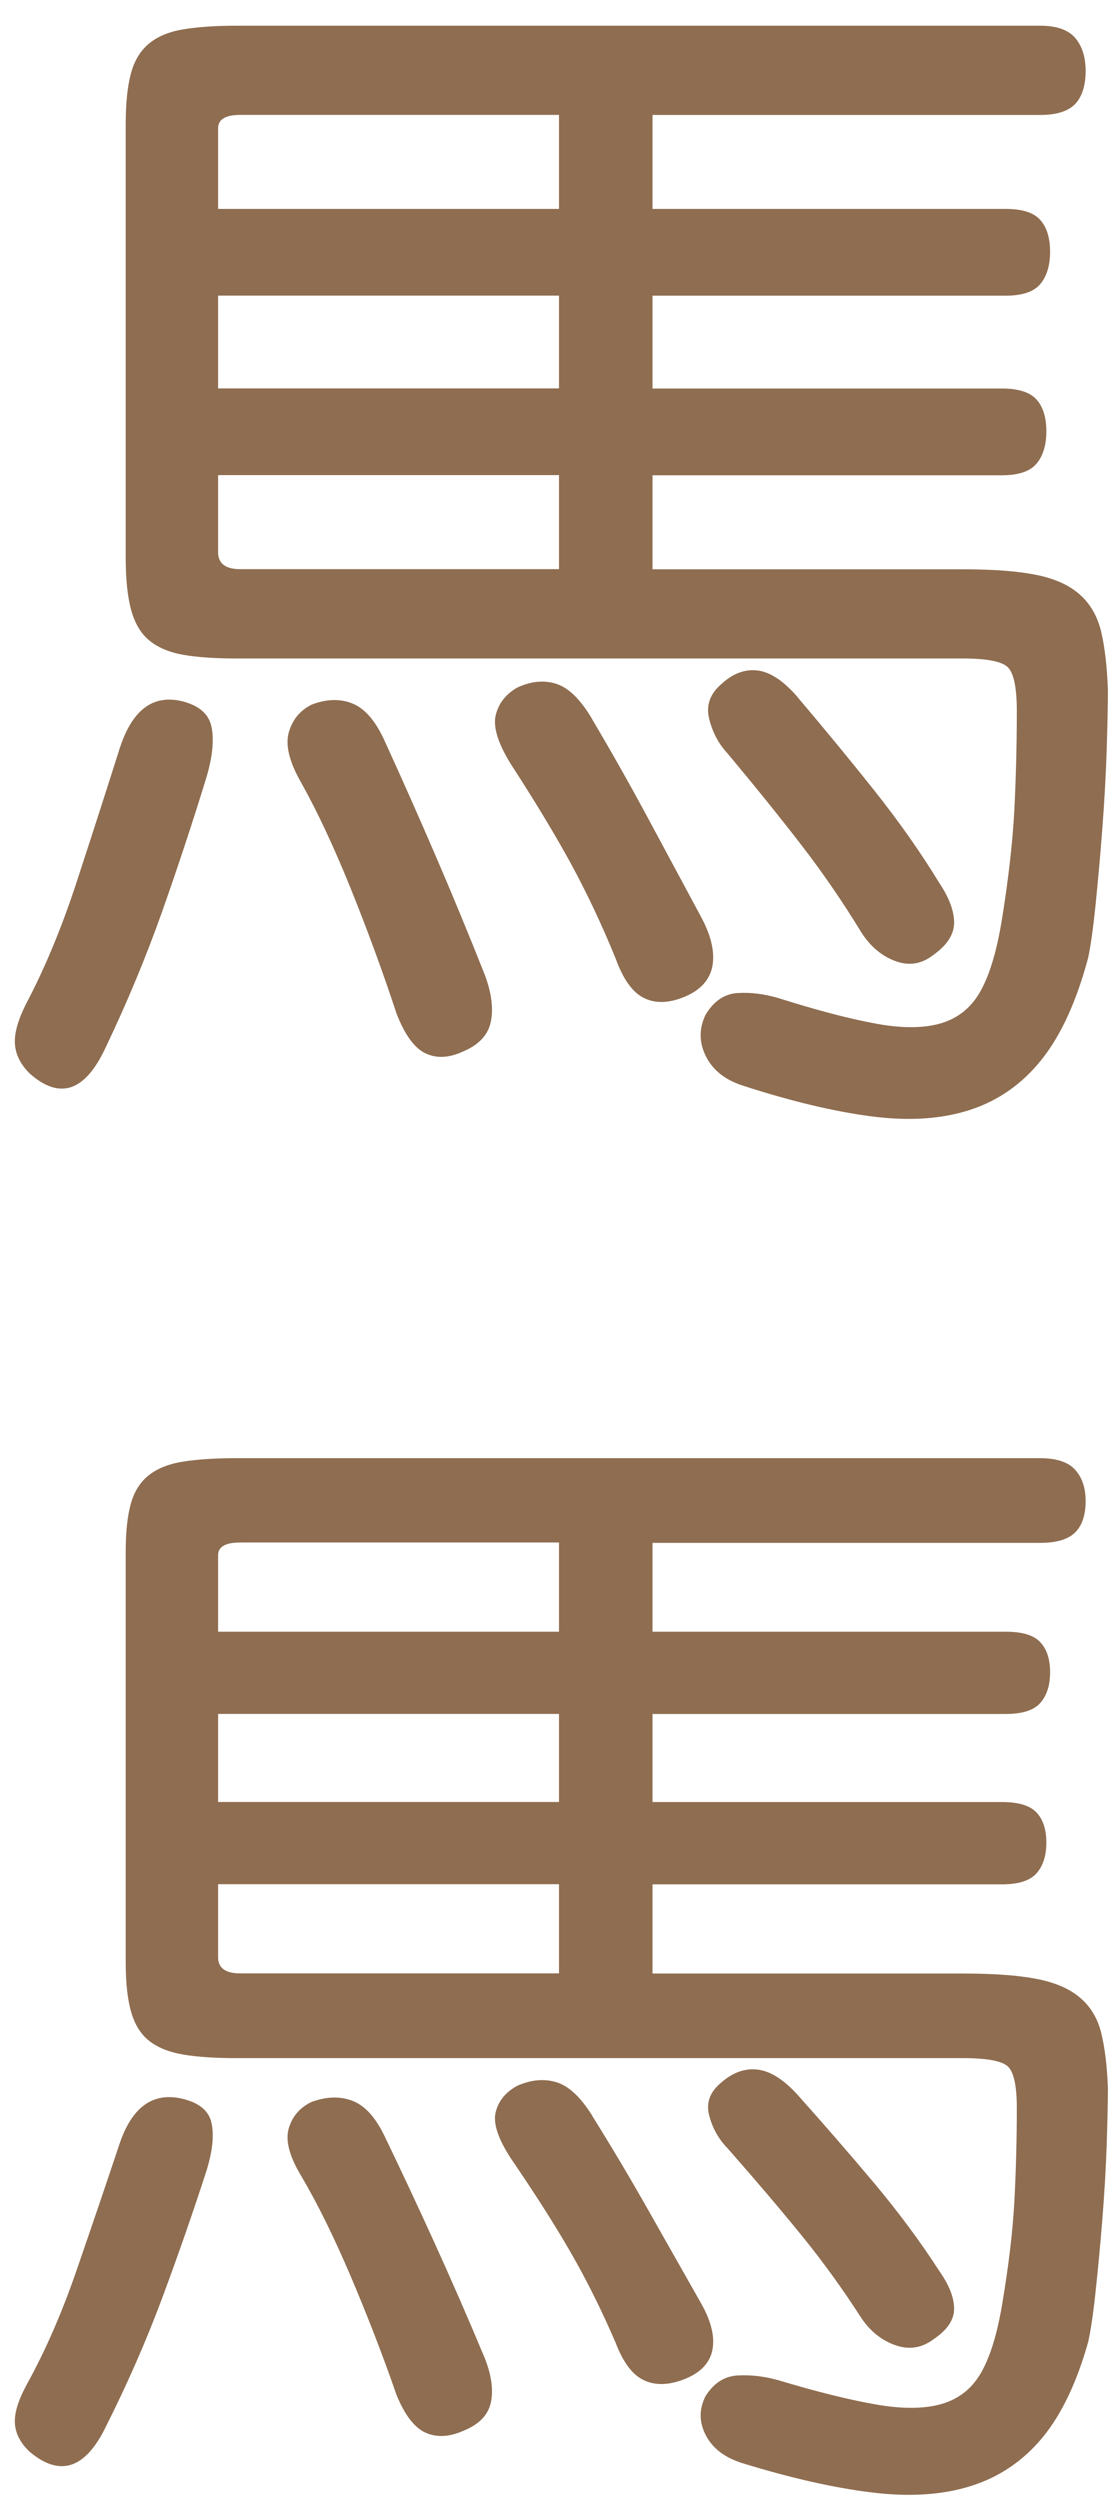
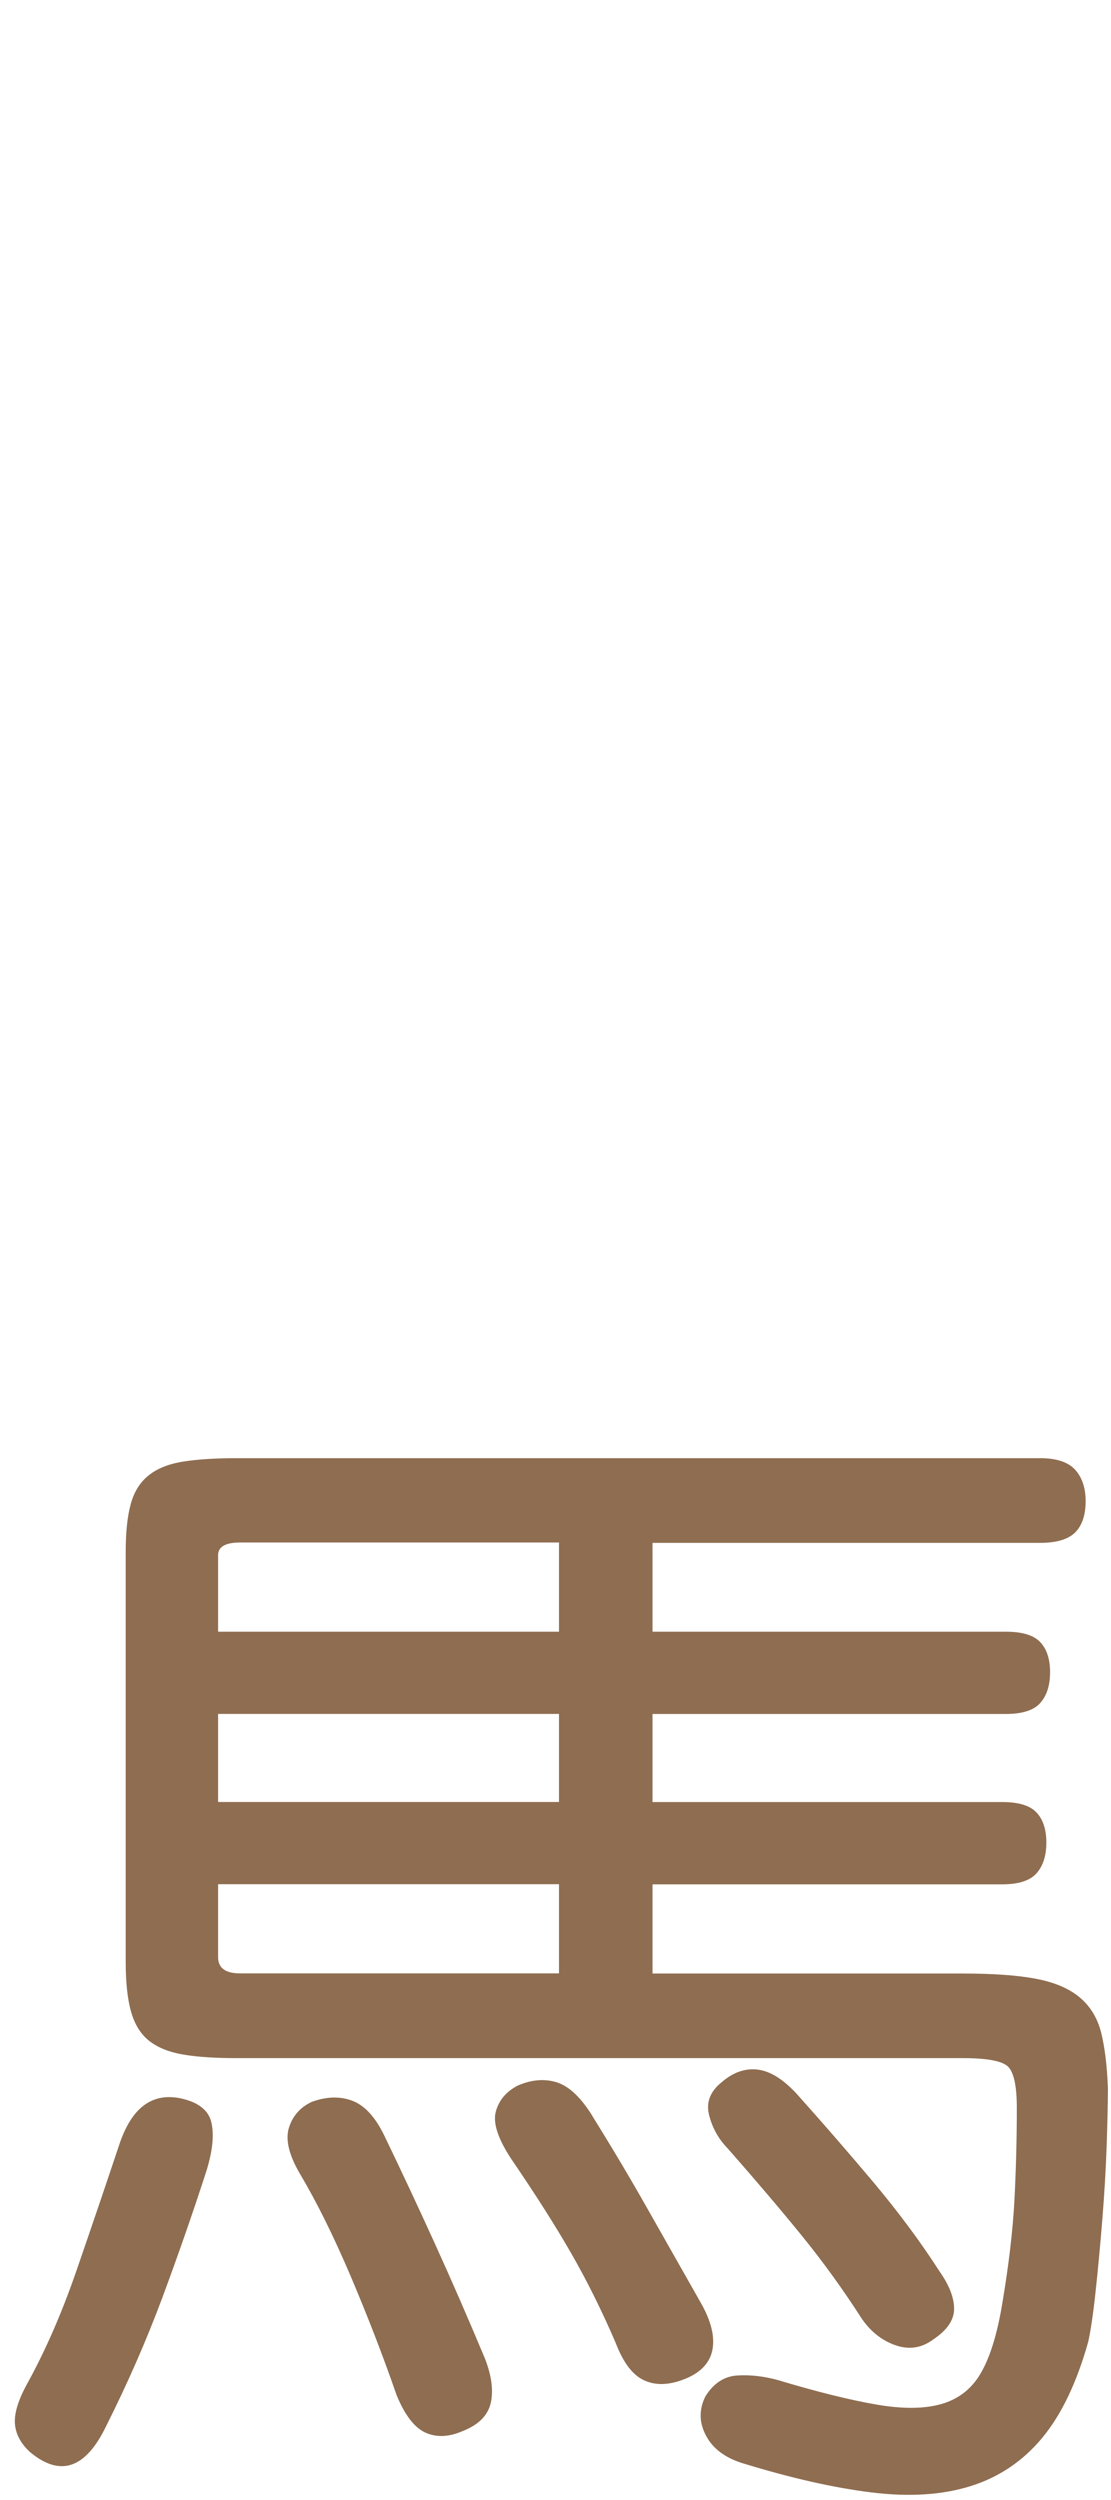
<svg xmlns="http://www.w3.org/2000/svg" fill="none" viewBox="0 0 36 81" height="81" width="36">
-   <path fill="#8F6D50" d="M6.707 25.128C6.255 26.606 5.769 28.076 5.252 29.54C4.734 31.003 4.127 32.461 3.436 33.912C2.77 35.363 1.947 35.652 0.963 34.783C0.669 34.492 0.511 34.177 0.484 33.834C0.457 33.492 0.578 33.056 0.844 32.528C1.456 31.365 2.001 30.054 2.479 28.59C2.958 27.127 3.424 25.681 3.875 24.257C4.275 23.016 4.938 22.503 5.871 22.713C6.428 22.845 6.754 23.117 6.847 23.523C6.941 23.931 6.894 24.467 6.707 25.126V25.128ZM21.144 3.723V6.769H32.59C33.121 6.769 33.493 6.886 33.708 7.126C33.92 7.364 34.026 7.706 34.026 8.154C34.026 8.602 33.92 8.952 33.708 9.204C33.496 9.456 33.123 9.58 32.59 9.58H21.144V12.588H32.47C33.002 12.588 33.372 12.708 33.587 12.945C33.799 13.182 33.905 13.525 33.905 13.973C33.905 14.42 33.799 14.77 33.587 15.022C33.375 15.274 33.002 15.399 32.47 15.399H21.144V18.445H31.195C32.179 18.445 32.97 18.504 33.567 18.624C34.166 18.742 34.638 18.954 34.983 19.258C35.328 19.561 35.56 19.965 35.681 20.464C35.799 20.966 35.873 21.6 35.9 22.363C35.9 22.811 35.886 23.452 35.861 24.281C35.834 25.113 35.787 25.962 35.72 26.834C35.654 27.705 35.58 28.529 35.501 29.307C35.422 30.085 35.34 30.658 35.261 31.027C34.889 32.425 34.391 33.521 33.767 34.311C33.143 35.102 32.371 35.65 31.454 35.953C30.536 36.257 29.466 36.33 28.242 36.171C27.019 36.012 25.636 35.681 24.094 35.182C23.51 34.999 23.103 34.681 22.878 34.233C22.651 33.785 22.646 33.335 22.858 32.887C23.125 32.439 23.47 32.202 23.894 32.175C24.319 32.148 24.758 32.202 25.211 32.334C26.462 32.731 27.517 33.007 28.383 33.166C29.246 33.325 29.959 33.318 30.516 33.147C31.074 32.975 31.5 32.618 31.791 32.077C32.085 31.537 32.309 30.766 32.47 29.762C32.682 28.444 32.815 27.264 32.869 26.222C32.921 25.179 32.948 24.117 32.948 23.036C32.948 22.297 32.854 21.83 32.669 21.631C32.482 21.433 31.991 21.335 31.195 21.335H7.664C6.973 21.335 6.401 21.296 5.95 21.218C5.498 21.14 5.133 20.988 4.852 20.763C4.573 20.54 4.374 20.21 4.253 19.774C4.132 19.339 4.073 18.766 4.073 18.054V4.038C4.073 3.38 4.124 2.839 4.233 2.416C4.339 1.995 4.531 1.665 4.81 1.427C5.089 1.19 5.461 1.031 5.927 0.953C6.393 0.874 6.971 0.833 7.661 0.833H33.703C34.236 0.833 34.613 0.965 34.84 1.229C35.064 1.493 35.178 1.848 35.178 2.298C35.178 2.773 35.064 3.13 34.84 3.368C34.613 3.605 34.236 3.725 33.703 3.725H21.14L21.144 3.723ZM7.784 3.723C7.306 3.723 7.067 3.867 7.067 4.158V6.769H18.113V3.723H7.784ZM7.067 12.585H18.113V9.578H7.067V12.585ZM7.067 17.888C7.067 18.257 7.306 18.441 7.784 18.441H18.113V15.394H7.067V17.888ZM15.721 31.617C15.933 32.197 15.992 32.699 15.901 33.12C15.807 33.541 15.509 33.859 15.003 34.069C14.552 34.279 14.145 34.299 13.787 34.128C13.427 33.956 13.117 33.528 12.85 32.843C12.399 31.47 11.898 30.112 11.356 28.767C10.811 27.421 10.273 26.273 9.74 25.324C9.368 24.666 9.242 24.13 9.36 23.721C9.479 23.312 9.725 23.016 10.098 22.83C10.576 22.647 11.015 22.632 11.415 22.791C11.814 22.95 12.16 23.344 12.451 23.978C12.983 25.14 13.528 26.366 14.086 27.658C14.643 28.95 15.188 30.269 15.721 31.615V31.617ZM19.191 23.308C19.83 24.389 20.422 25.439 20.967 26.452C21.512 27.467 22.089 28.541 22.701 29.677C23.046 30.311 23.172 30.856 23.081 31.319C22.987 31.779 22.661 32.116 22.104 32.327C21.625 32.51 21.206 32.51 20.849 32.327C20.488 32.141 20.19 31.72 19.951 31.062C19.499 29.953 19.014 28.926 18.496 27.976C17.978 27.027 17.331 25.957 16.562 24.771C16.135 24.086 15.97 23.55 16.064 23.168C16.158 22.786 16.389 22.49 16.762 22.277C17.213 22.067 17.64 22.028 18.037 22.16C18.436 22.292 18.821 22.674 19.194 23.308H19.191ZM25.85 22.596C26.701 23.599 27.525 24.599 28.324 25.603C29.12 26.606 29.826 27.607 30.438 28.61C30.756 29.085 30.916 29.513 30.916 29.895C30.916 30.276 30.689 30.626 30.238 30.944C29.865 31.235 29.461 31.302 29.022 31.142C28.583 30.983 28.218 30.68 27.924 30.232C27.313 29.229 26.662 28.28 25.971 27.384C25.28 26.488 24.481 25.497 23.579 24.416C23.285 24.1 23.085 23.724 22.979 23.288C22.873 22.852 23.006 22.478 23.379 22.16C23.751 21.817 24.143 21.673 24.555 21.724C24.967 21.778 25.399 22.067 25.853 22.596H25.85Z" />
  <path fill="#8F6D50" d="M6.707 70.281C6.255 71.683 5.769 73.075 5.252 74.466C4.734 75.854 4.127 77.237 3.436 78.613C2.77 79.99 1.947 80.266 0.963 79.439C0.669 79.163 0.511 78.864 0.484 78.539C0.457 78.214 0.578 77.801 0.844 77.3C1.456 76.199 2.001 74.953 2.479 73.565C2.958 72.177 3.424 70.808 3.875 69.455C4.275 68.278 4.938 67.79 5.871 67.99C6.428 68.115 6.754 68.371 6.847 68.758C6.941 69.146 6.894 69.654 6.707 70.279V70.281ZM21.144 49.977V52.867H32.59C33.121 52.867 33.493 52.978 33.708 53.206C33.92 53.431 34.026 53.756 34.026 54.18C34.026 54.605 33.92 54.937 33.708 55.176C33.496 55.415 33.123 55.533 32.59 55.533H21.144V58.386H32.47C33.002 58.386 33.372 58.497 33.587 58.725C33.799 58.95 33.905 59.275 33.905 59.7C33.905 60.124 33.799 60.456 33.587 60.695C33.375 60.934 33.002 61.053 32.47 61.053H21.144V63.942H31.195C32.179 63.942 32.97 63.998 33.567 64.112C34.166 64.225 34.638 64.425 34.983 64.713C35.328 65.001 35.56 65.381 35.681 65.857C35.799 66.333 35.873 66.934 35.9 67.658C35.9 68.083 35.886 68.691 35.861 69.478C35.834 70.265 35.787 71.072 35.72 71.899C35.654 72.725 35.58 73.507 35.501 74.245C35.422 74.983 35.34 75.526 35.261 75.877C34.889 77.202 34.391 78.242 33.767 78.992C33.143 79.741 32.371 80.261 31.454 80.549C30.536 80.837 29.466 80.906 28.242 80.755C27.019 80.605 25.636 80.291 24.094 79.818C23.51 79.644 23.103 79.342 22.878 78.917C22.651 78.493 22.646 78.066 22.858 77.641C23.125 77.214 23.47 76.991 23.894 76.965C24.319 76.94 24.758 76.991 25.211 77.116C26.462 77.492 27.517 77.754 28.383 77.905C29.246 78.056 29.959 78.049 30.516 77.887C31.074 77.724 31.5 77.385 31.791 76.873C32.085 76.36 32.309 75.629 32.47 74.677C32.682 73.426 32.815 72.307 32.869 71.318C32.921 70.33 32.948 69.322 32.948 68.296C32.948 67.596 32.854 67.152 32.669 66.964C32.482 66.776 31.991 66.683 31.195 66.683H7.664C6.973 66.683 6.401 66.646 5.95 66.57C5.498 66.495 5.133 66.352 4.852 66.138C4.573 65.927 4.374 65.613 4.253 65.2C4.132 64.787 4.073 64.244 4.073 63.569V50.283C4.073 49.659 4.124 49.146 4.233 48.745C4.339 48.345 4.531 48.032 4.81 47.807C5.089 47.582 5.461 47.431 5.927 47.357C6.393 47.282 6.971 47.245 7.661 47.245H33.703C34.236 47.245 34.613 47.371 34.84 47.621C35.064 47.872 35.178 48.208 35.178 48.636C35.178 49.086 35.064 49.425 34.84 49.65C34.613 49.875 34.236 49.989 33.703 49.989H21.14L21.144 49.977ZM7.784 49.977C7.306 49.977 7.067 50.114 7.067 50.39V52.867H18.113V49.977H7.784ZM7.067 58.384H18.113V55.531H7.067V58.384ZM7.067 63.413C7.067 63.764 7.306 63.938 7.784 63.938H18.113V61.048H7.067V63.413ZM15.721 76.436C15.933 76.986 15.992 77.462 15.901 77.861C15.807 78.26 15.509 78.562 15.003 78.762C14.552 78.961 14.145 78.98 13.787 78.817C13.427 78.655 13.117 78.249 12.85 77.599C12.399 76.297 11.898 75.009 11.356 73.732C10.811 72.456 10.273 71.367 9.74 70.467C9.368 69.842 9.242 69.334 9.36 68.946C9.479 68.559 9.725 68.278 10.098 68.102C10.576 67.927 11.015 67.913 11.415 68.064C11.814 68.215 12.16 68.589 12.451 69.19C12.983 70.29 13.528 71.455 14.086 72.681C14.643 73.906 15.188 75.157 15.721 76.434V76.436ZM19.191 68.554C19.83 69.58 20.422 70.576 20.967 71.539C21.512 72.502 22.089 73.521 22.701 74.598C23.046 75.199 23.172 75.717 23.081 76.155C22.987 76.592 22.661 76.912 22.104 77.112C21.625 77.286 21.206 77.286 20.849 77.112C20.488 76.938 20.19 76.536 19.951 75.912C19.499 74.86 19.014 73.885 18.496 72.985C17.978 72.084 17.331 71.07 16.562 69.944C16.135 69.294 15.97 68.789 16.064 68.424C16.158 68.062 16.389 67.781 16.762 67.579C17.213 67.38 17.64 67.343 18.037 67.466C18.436 67.591 18.821 67.953 19.194 68.554H19.191ZM25.85 67.879C26.701 68.83 27.525 69.78 28.324 70.731C29.12 71.683 29.826 72.632 30.438 73.584C30.756 74.034 30.916 74.44 30.916 74.805C30.916 75.169 30.689 75.499 30.238 75.8C29.865 76.076 29.461 76.139 29.022 75.988C28.583 75.837 28.218 75.55 27.924 75.125C27.313 74.173 26.662 73.273 25.971 72.423C25.28 71.574 24.481 70.634 23.579 69.608C23.285 69.308 23.085 68.951 22.979 68.538C22.873 68.125 23.006 67.77 23.379 67.468C23.751 67.143 24.143 67.006 24.555 67.055C24.967 67.106 25.399 67.38 25.853 67.881L25.85 67.879Z" />
</svg>